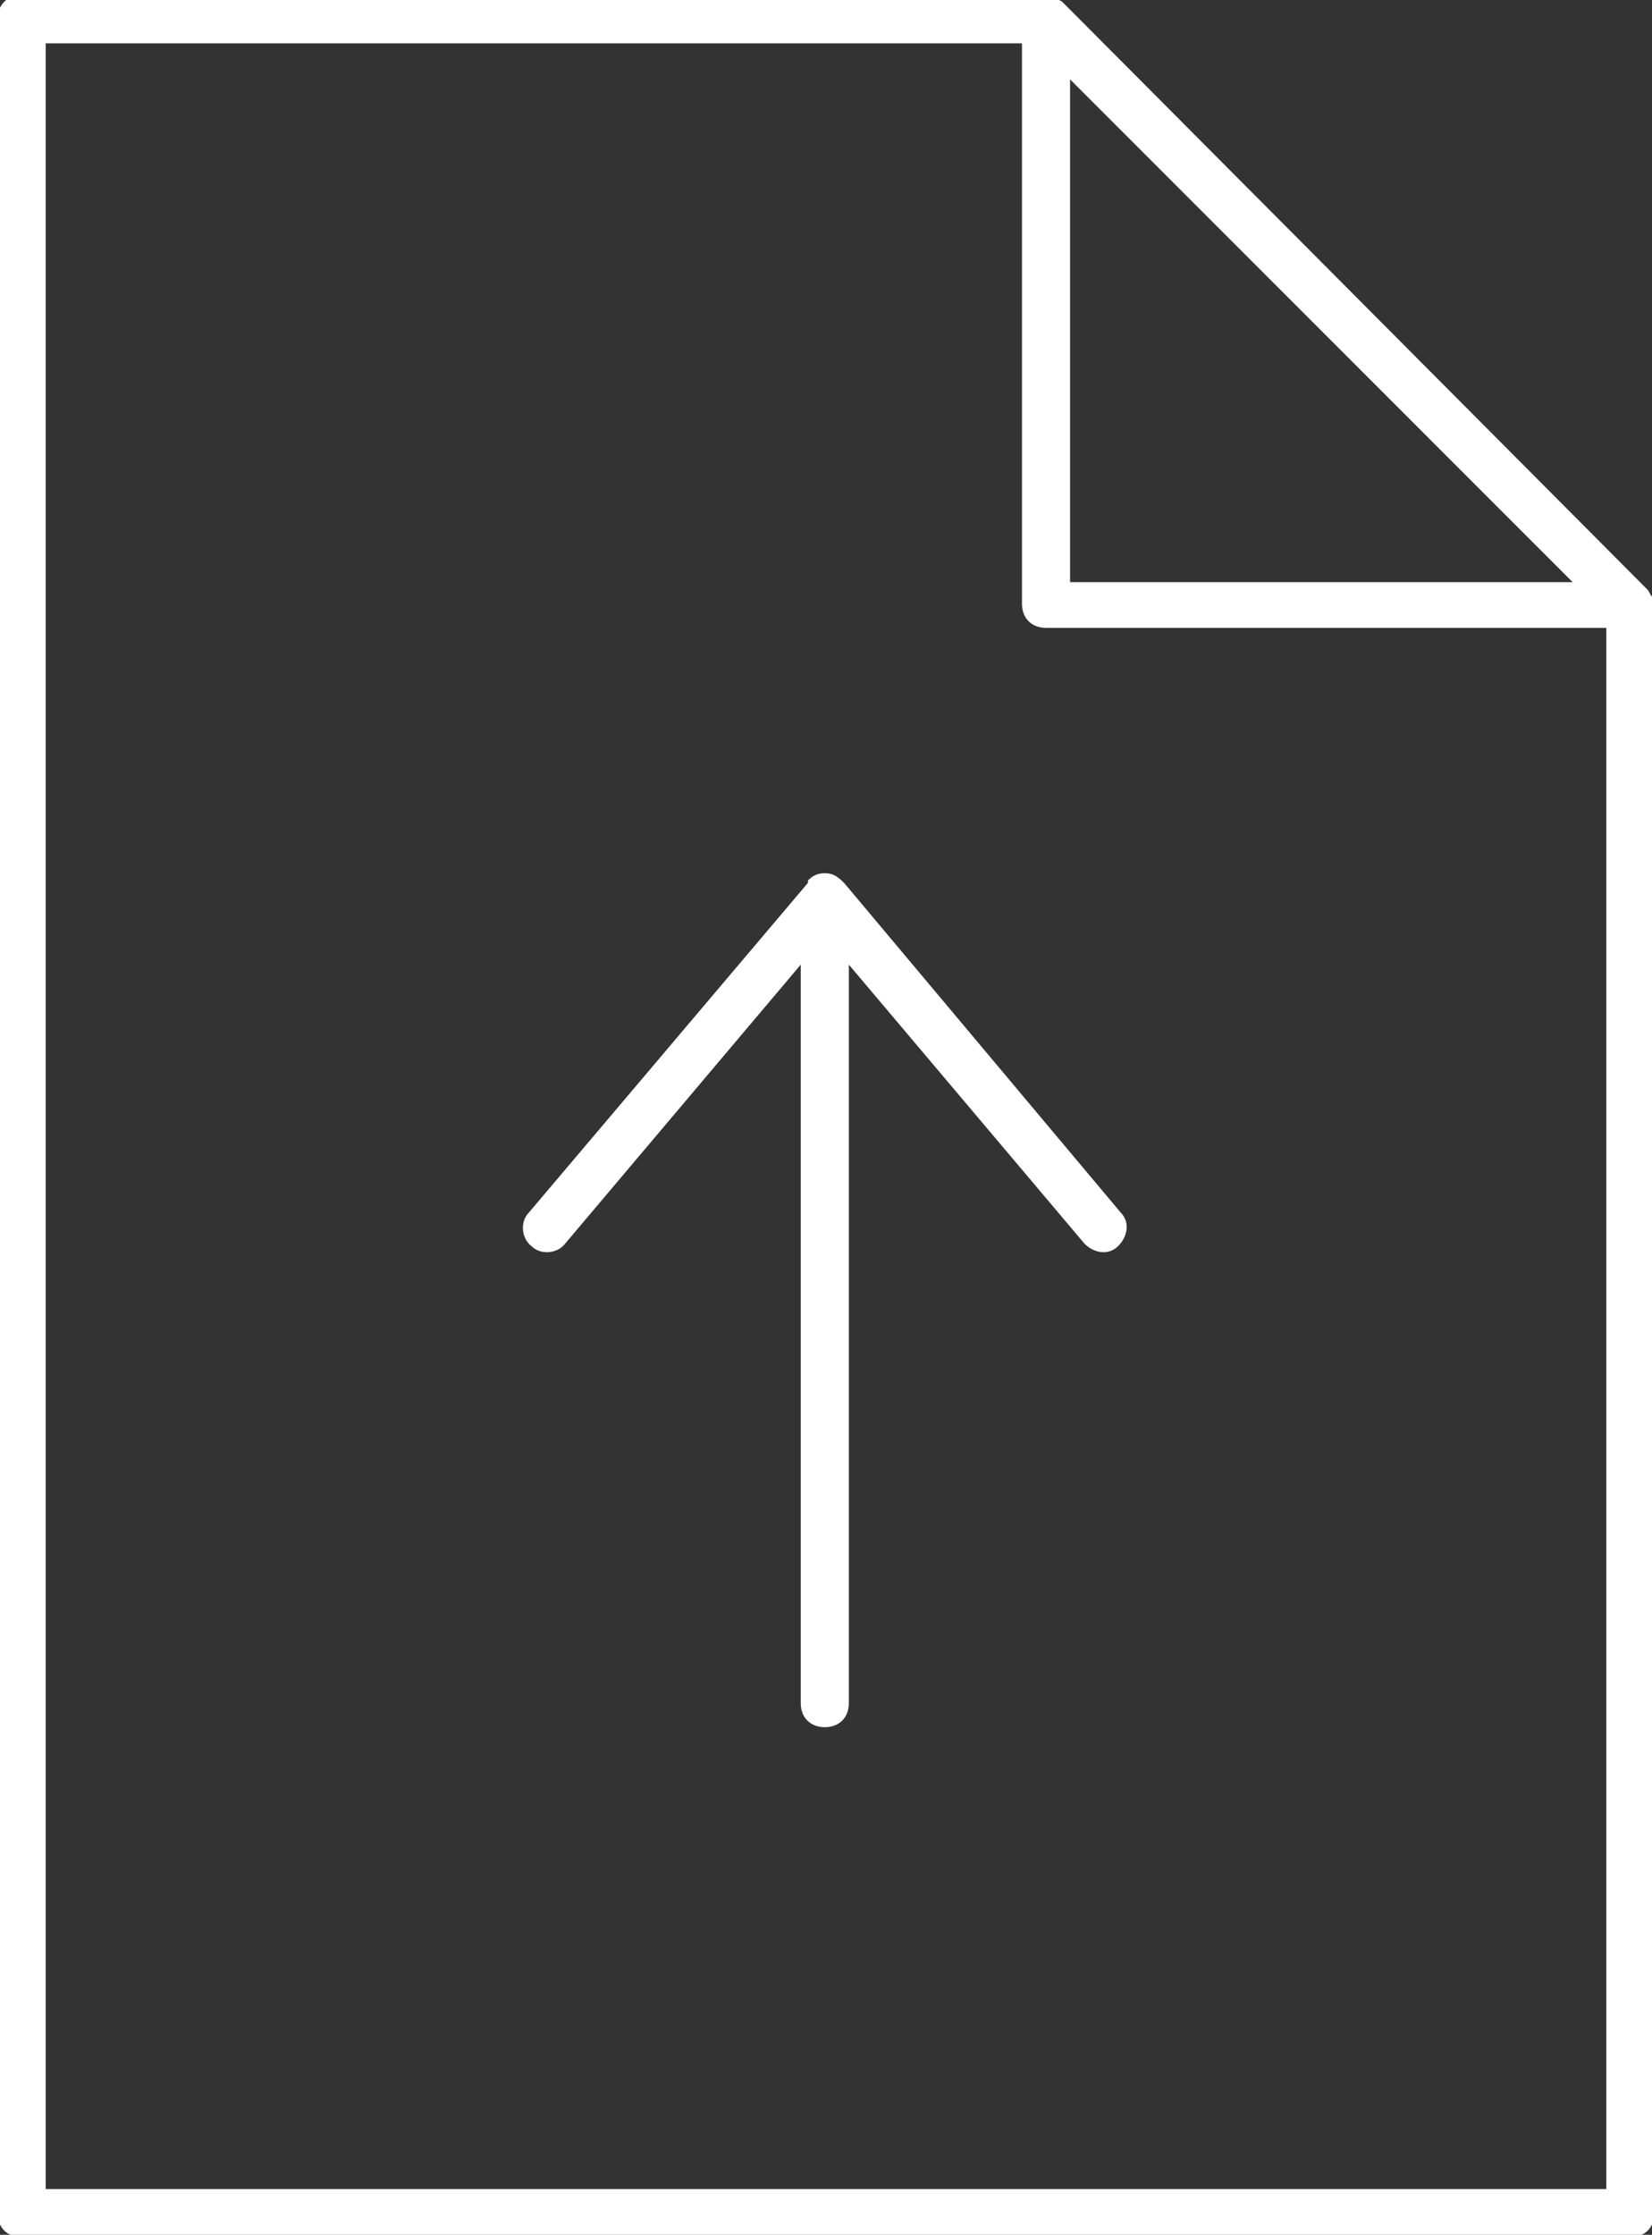
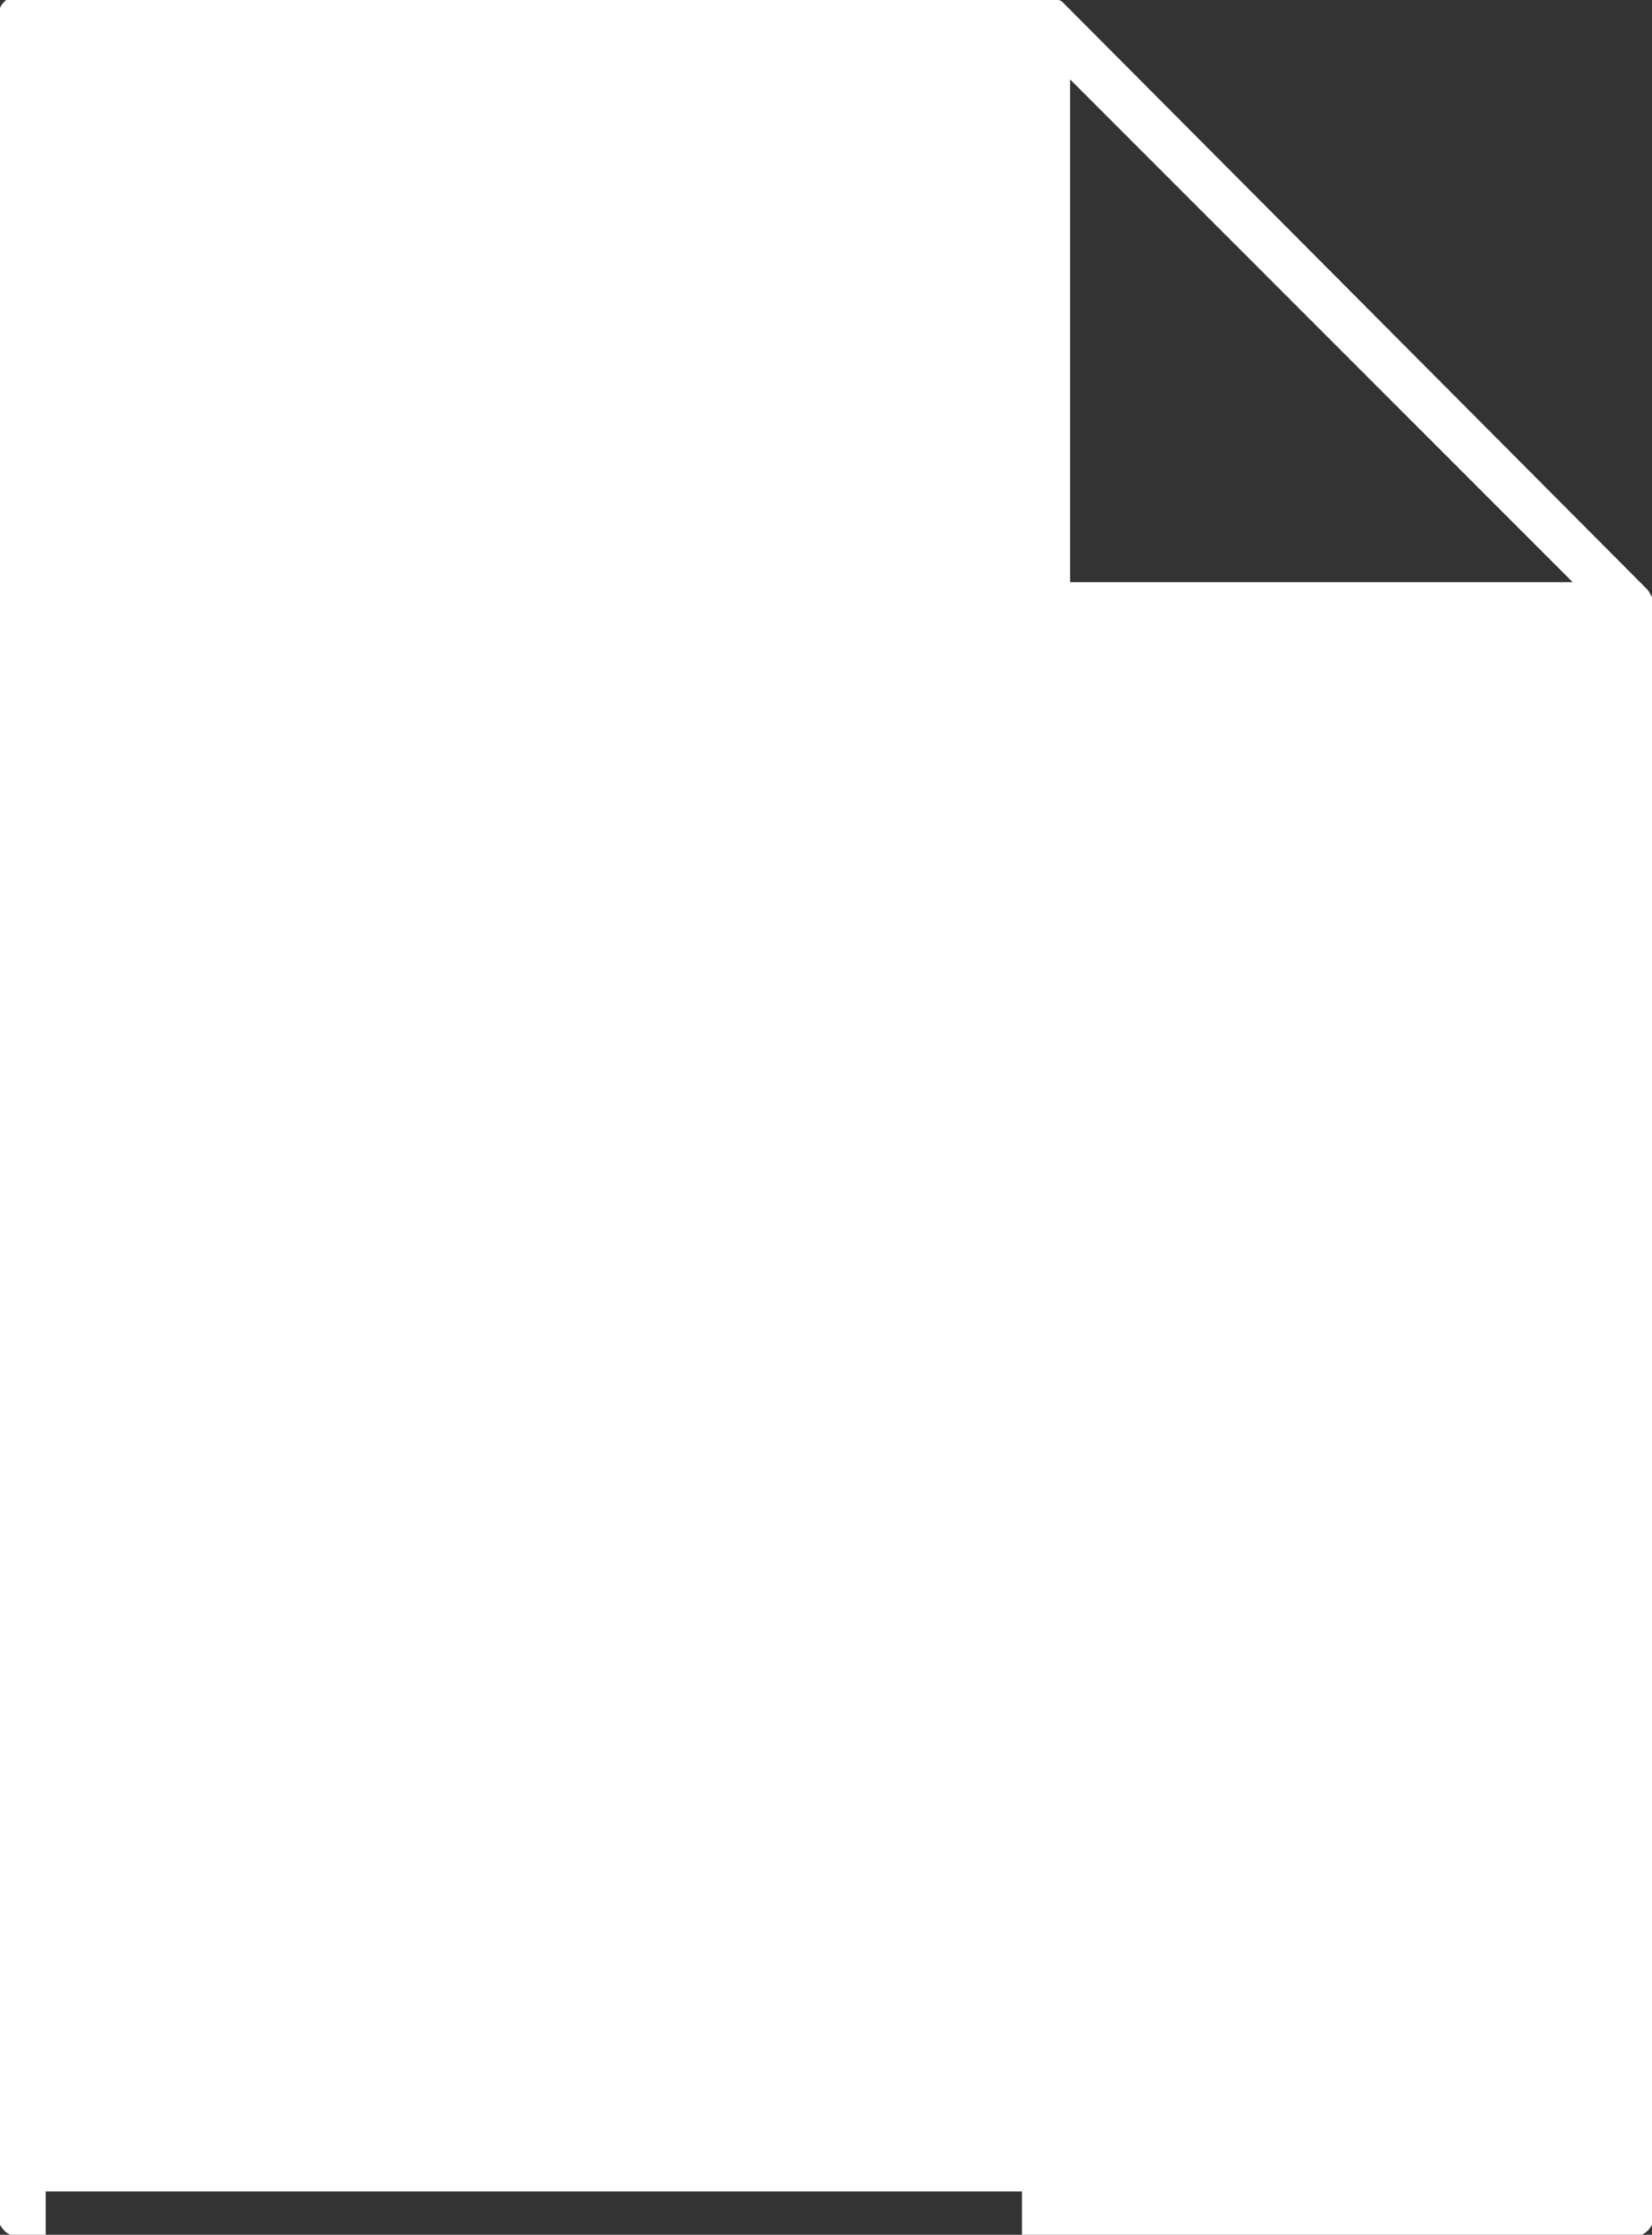
<svg xmlns="http://www.w3.org/2000/svg" version="1.1" id="Layer_1" x="0px" y="0px" viewBox="0 0 68.7 92.9" style="enable-background:new 0 0 68.7 92.9;" xml:space="preserve">
  <rect x="0" y="0" width="68.7" height="92.9" fill="#333333" stroke="none" />
  <style type="text/css">
	.st0{fill:#FFFFFF;}
</style>
  <g>
-     <path class="st0" d="M68.7,24.8c-0.1-0.1-0.1-0.2-0.2-0.3L44.2,0.1C44.1,0,44,0,43.8-0.1c-0.1-0.1-0.3-0.1-0.4-0.1H0.9   c-0.6,0-1,0.4-1,1v91.2c0,0.6,0.4,1,1,1h66.9c0.6,0,1-0.4,1-1V25.2C68.8,25,68.8,24.9,68.7,24.8z M44.5,3.3l20.9,20.9H44.5V3.3z    M1.9,91.1V1.8h40.6v23.3c0,0.6,0.4,1,1,1h23.3v64.9H1.9z" />
-     <path class="st0" d="M35.1,36.7C35.1,36.7,35.1,36.7,35.1,36.7C35.1,36.6,35.1,36.6,35.1,36.7C35,36.6,35,36.6,35.1,36.7   C35,36.6,35,36.6,35.1,36.7c-0.3-0.3-0.5-0.4-0.8-0.4c0,0,0,0,0,0c0,0,0,0,0,0c0,0,0,0,0,0c-0.3,0-0.5,0.1-0.7,0.3c0,0,0,0,0,0   c0,0,0,0,0,0c0,0,0,0,0,0c0,0,0,0,0,0.1L22,50.4c-0.4,0.4-0.3,1.1,0.1,1.4c0.4,0.4,1.1,0.3,1.4-0.1l9.8-11.6v30.7c0,0.6,0.4,1,1,1   s1-0.4,1-1V40.1l9.8,11.6c0.4,0.4,1,0.5,1.4,0.1c0.4-0.4,0.5-1,0.1-1.4L35.1,36.7z" />
+     <path class="st0" d="M68.7,24.8c-0.1-0.1-0.1-0.2-0.2-0.3L44.2,0.1C44.1,0,44,0,43.8-0.1c-0.1-0.1-0.3-0.1-0.4-0.1H0.9   c-0.6,0-1,0.4-1,1v91.2c0,0.6,0.4,1,1,1h66.9c0.6,0,1-0.4,1-1V25.2C68.8,25,68.8,24.9,68.7,24.8z M44.5,3.3l20.9,20.9H44.5V3.3z    M1.9,91.1h40.6v23.3c0,0.6,0.4,1,1,1h23.3v64.9H1.9z" />
  </g>
</svg>